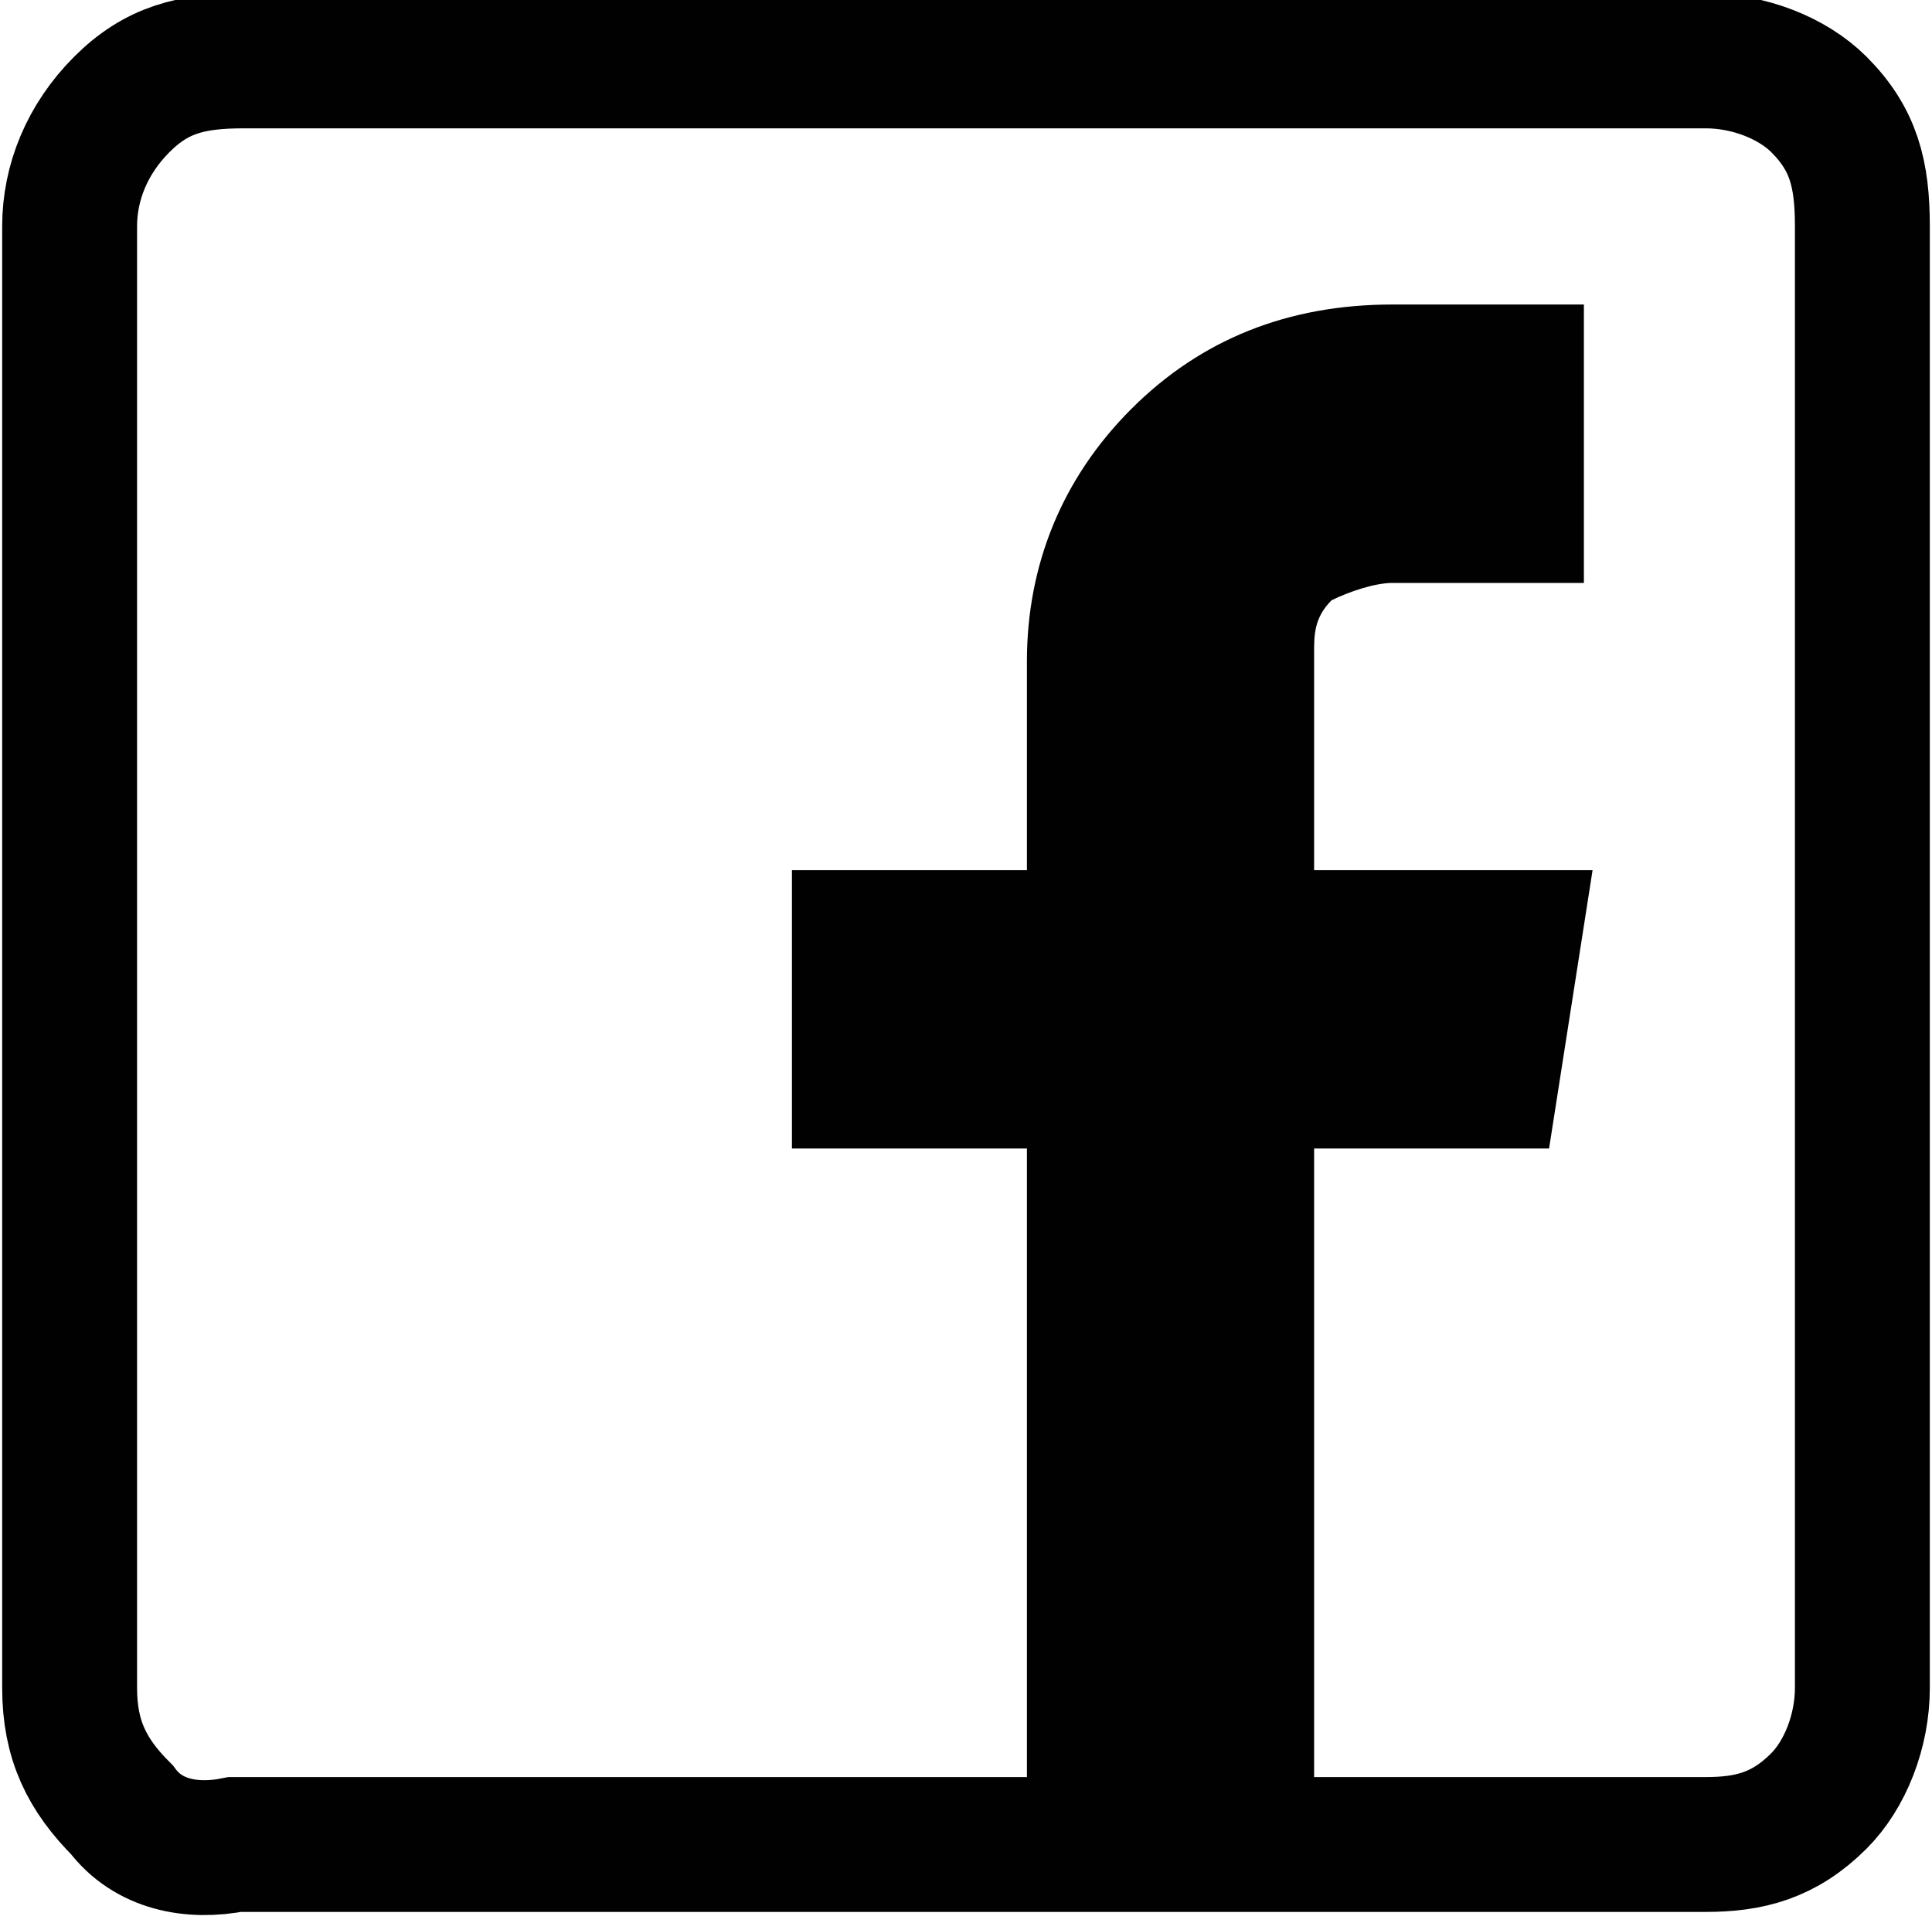
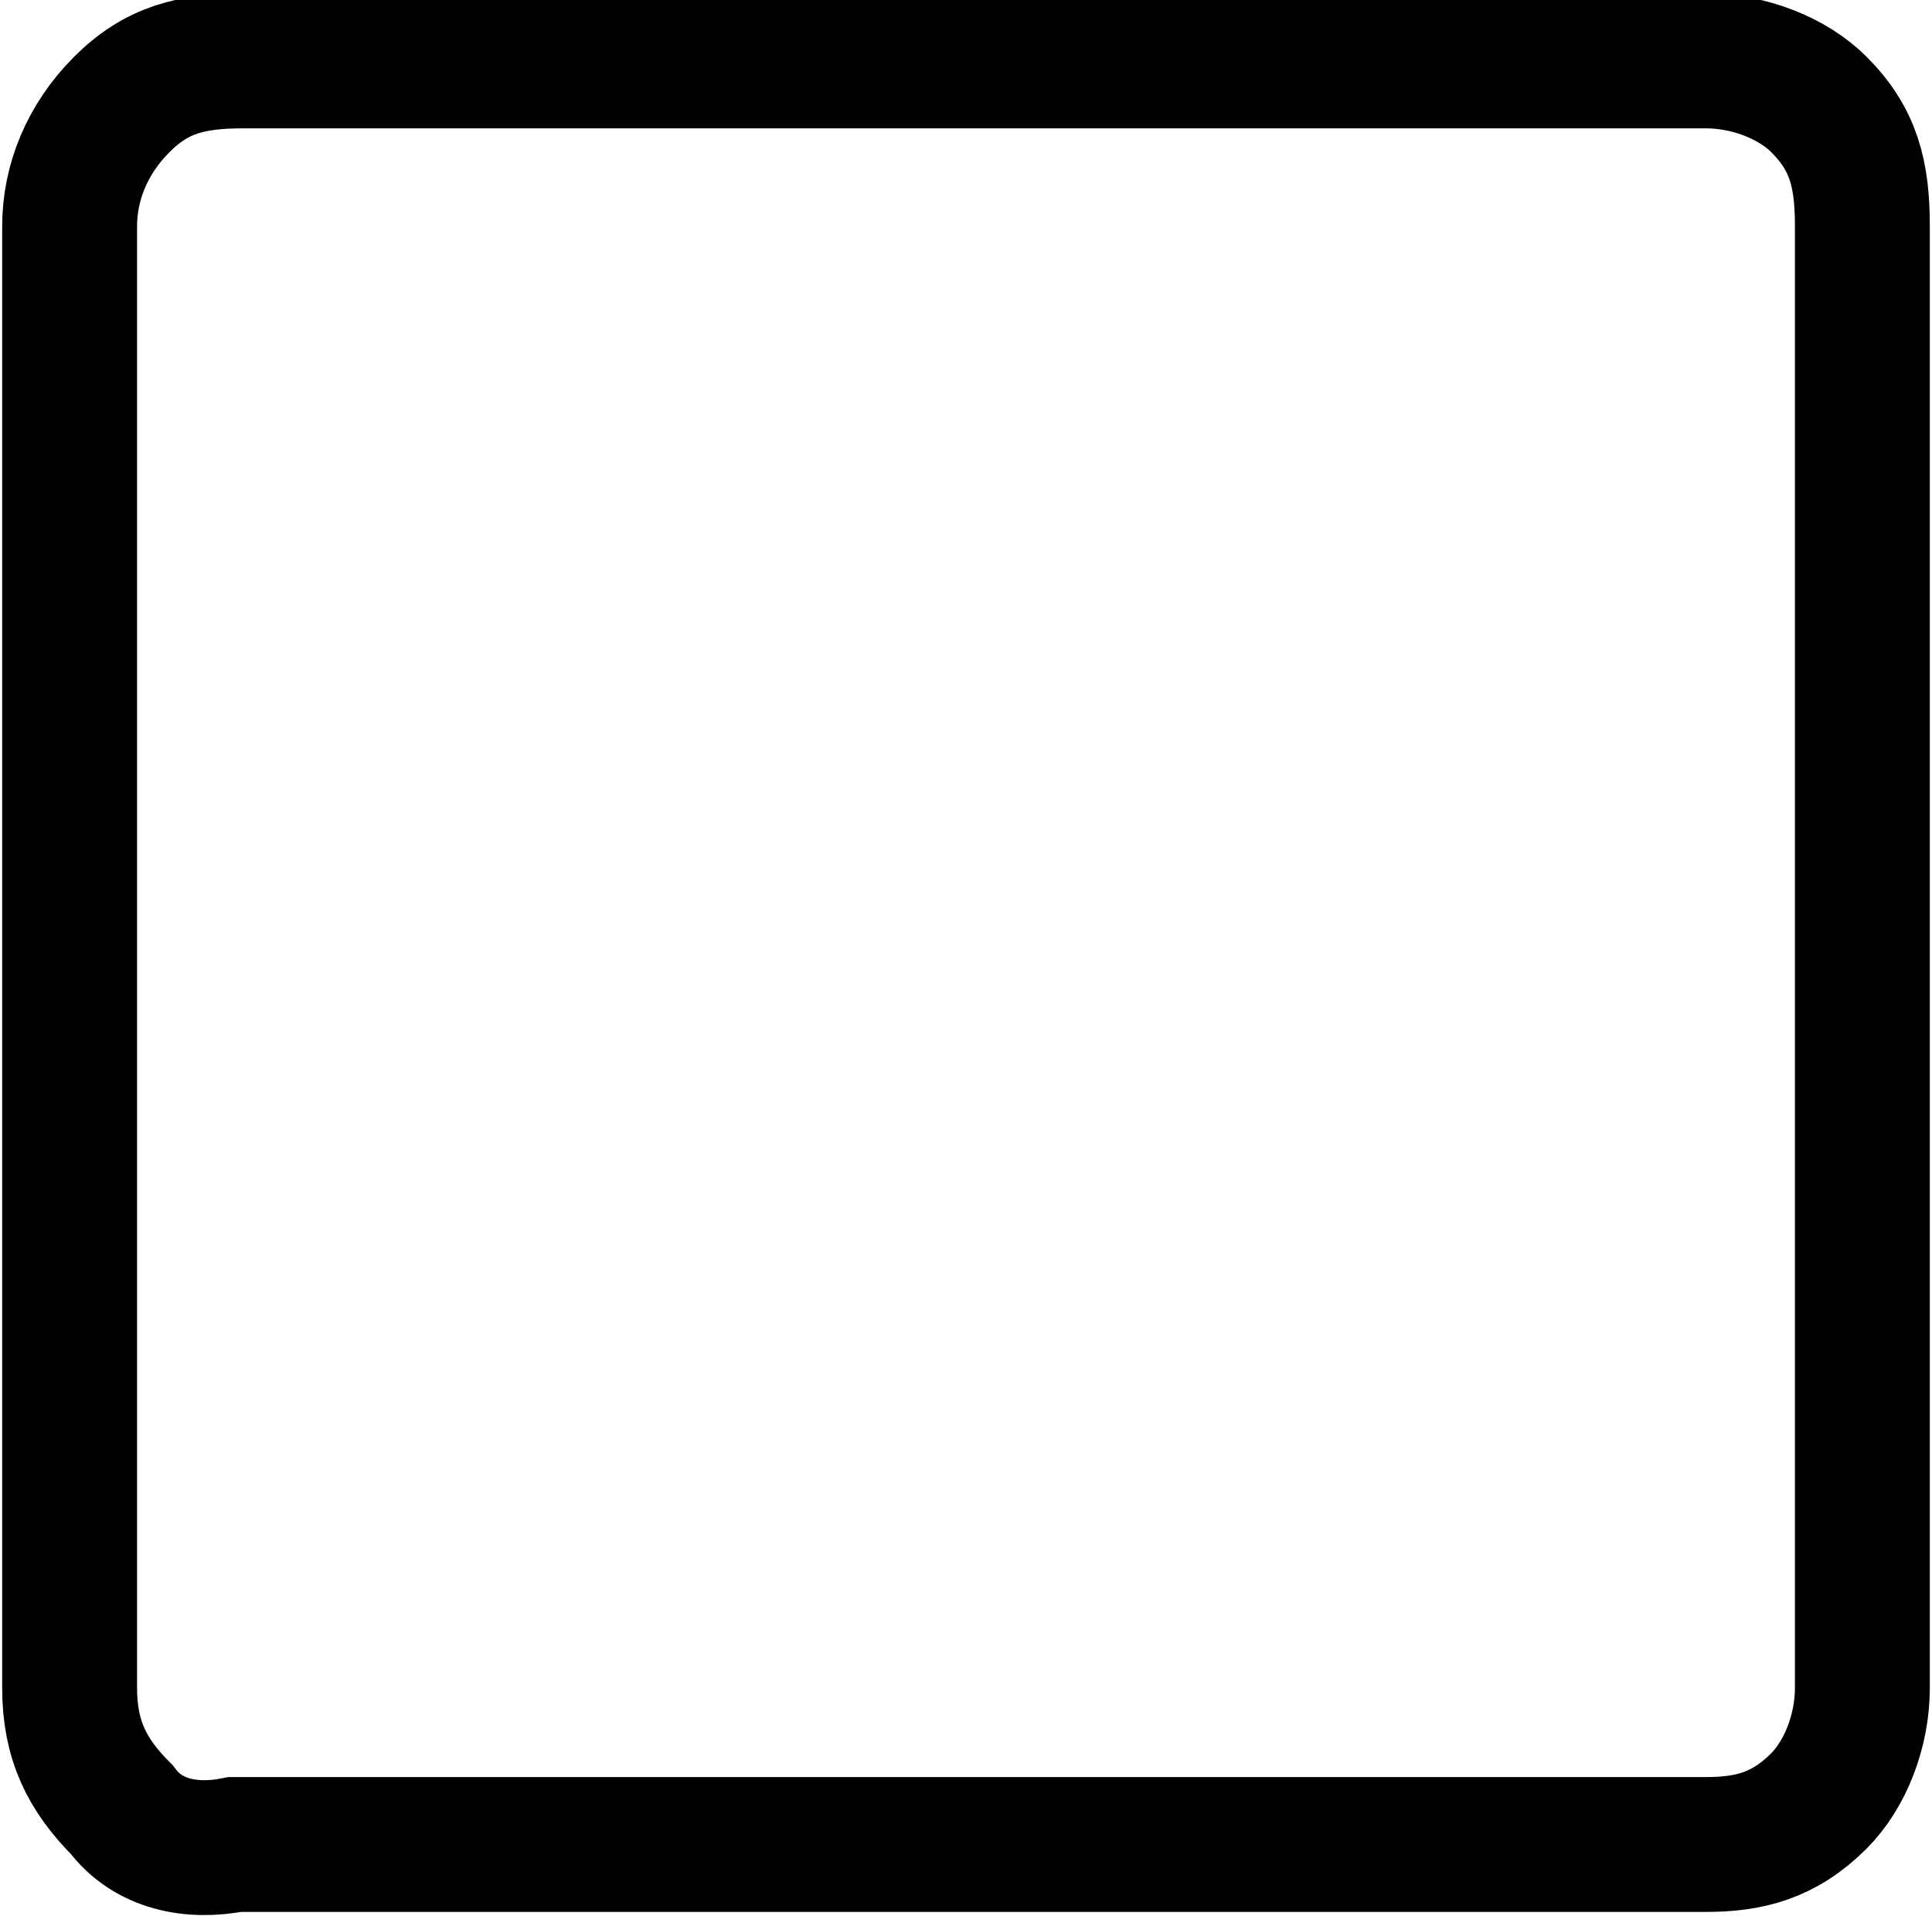
<svg xmlns="http://www.w3.org/2000/svg" version="1.1" id="Layer_1" x="0px" y="0px" viewBox="0 0 22.2 22.1" style="enable-background:new 0 0 22.2 22.1;" xml:space="preserve">
  <style type="text/css">
	.st0{fill-rule:evenodd;clip-rule:evenodd;fill:#010101;}
	.st1{fill-rule:evenodd;clip-rule:evenodd;fill:none;stroke:#010101;stroke-width:1.55;stroke-miterlimit:10;}
</style>
  <g>
-     <path class="st0" d="M18.2,3.4v3.3H16c-0.2,0-0.5,0.1-0.7,0.2c-0.2,0.2-0.2,0.4-0.2,0.6V10h3.2l-0.5,3.2h-2.7v8h-3.3v-8H9.1V10h2.7   V7.6c0-1.1,0.4-2.1,1.2-2.9c0.8-0.8,1.8-1.2,3-1.2H18.2z" />
    <path class="st1" d="M1.4,20.8C1,20.4,0.8,20,0.8,19.4V2.6c0-0.5,0.2-1,0.6-1.4c0.4-0.4,0.8-0.5,1.4-0.5h16.8c0.5,0,1,0.2,1.3,0.5   c0.4,0.4,0.5,0.8,0.5,1.4v16.8c0,0.5-0.2,1-0.5,1.3c-0.4,0.4-0.8,0.5-1.3,0.5H2.7C2.2,21.3,1.7,21.2,1.4,20.8z" />
  </g>
</svg>